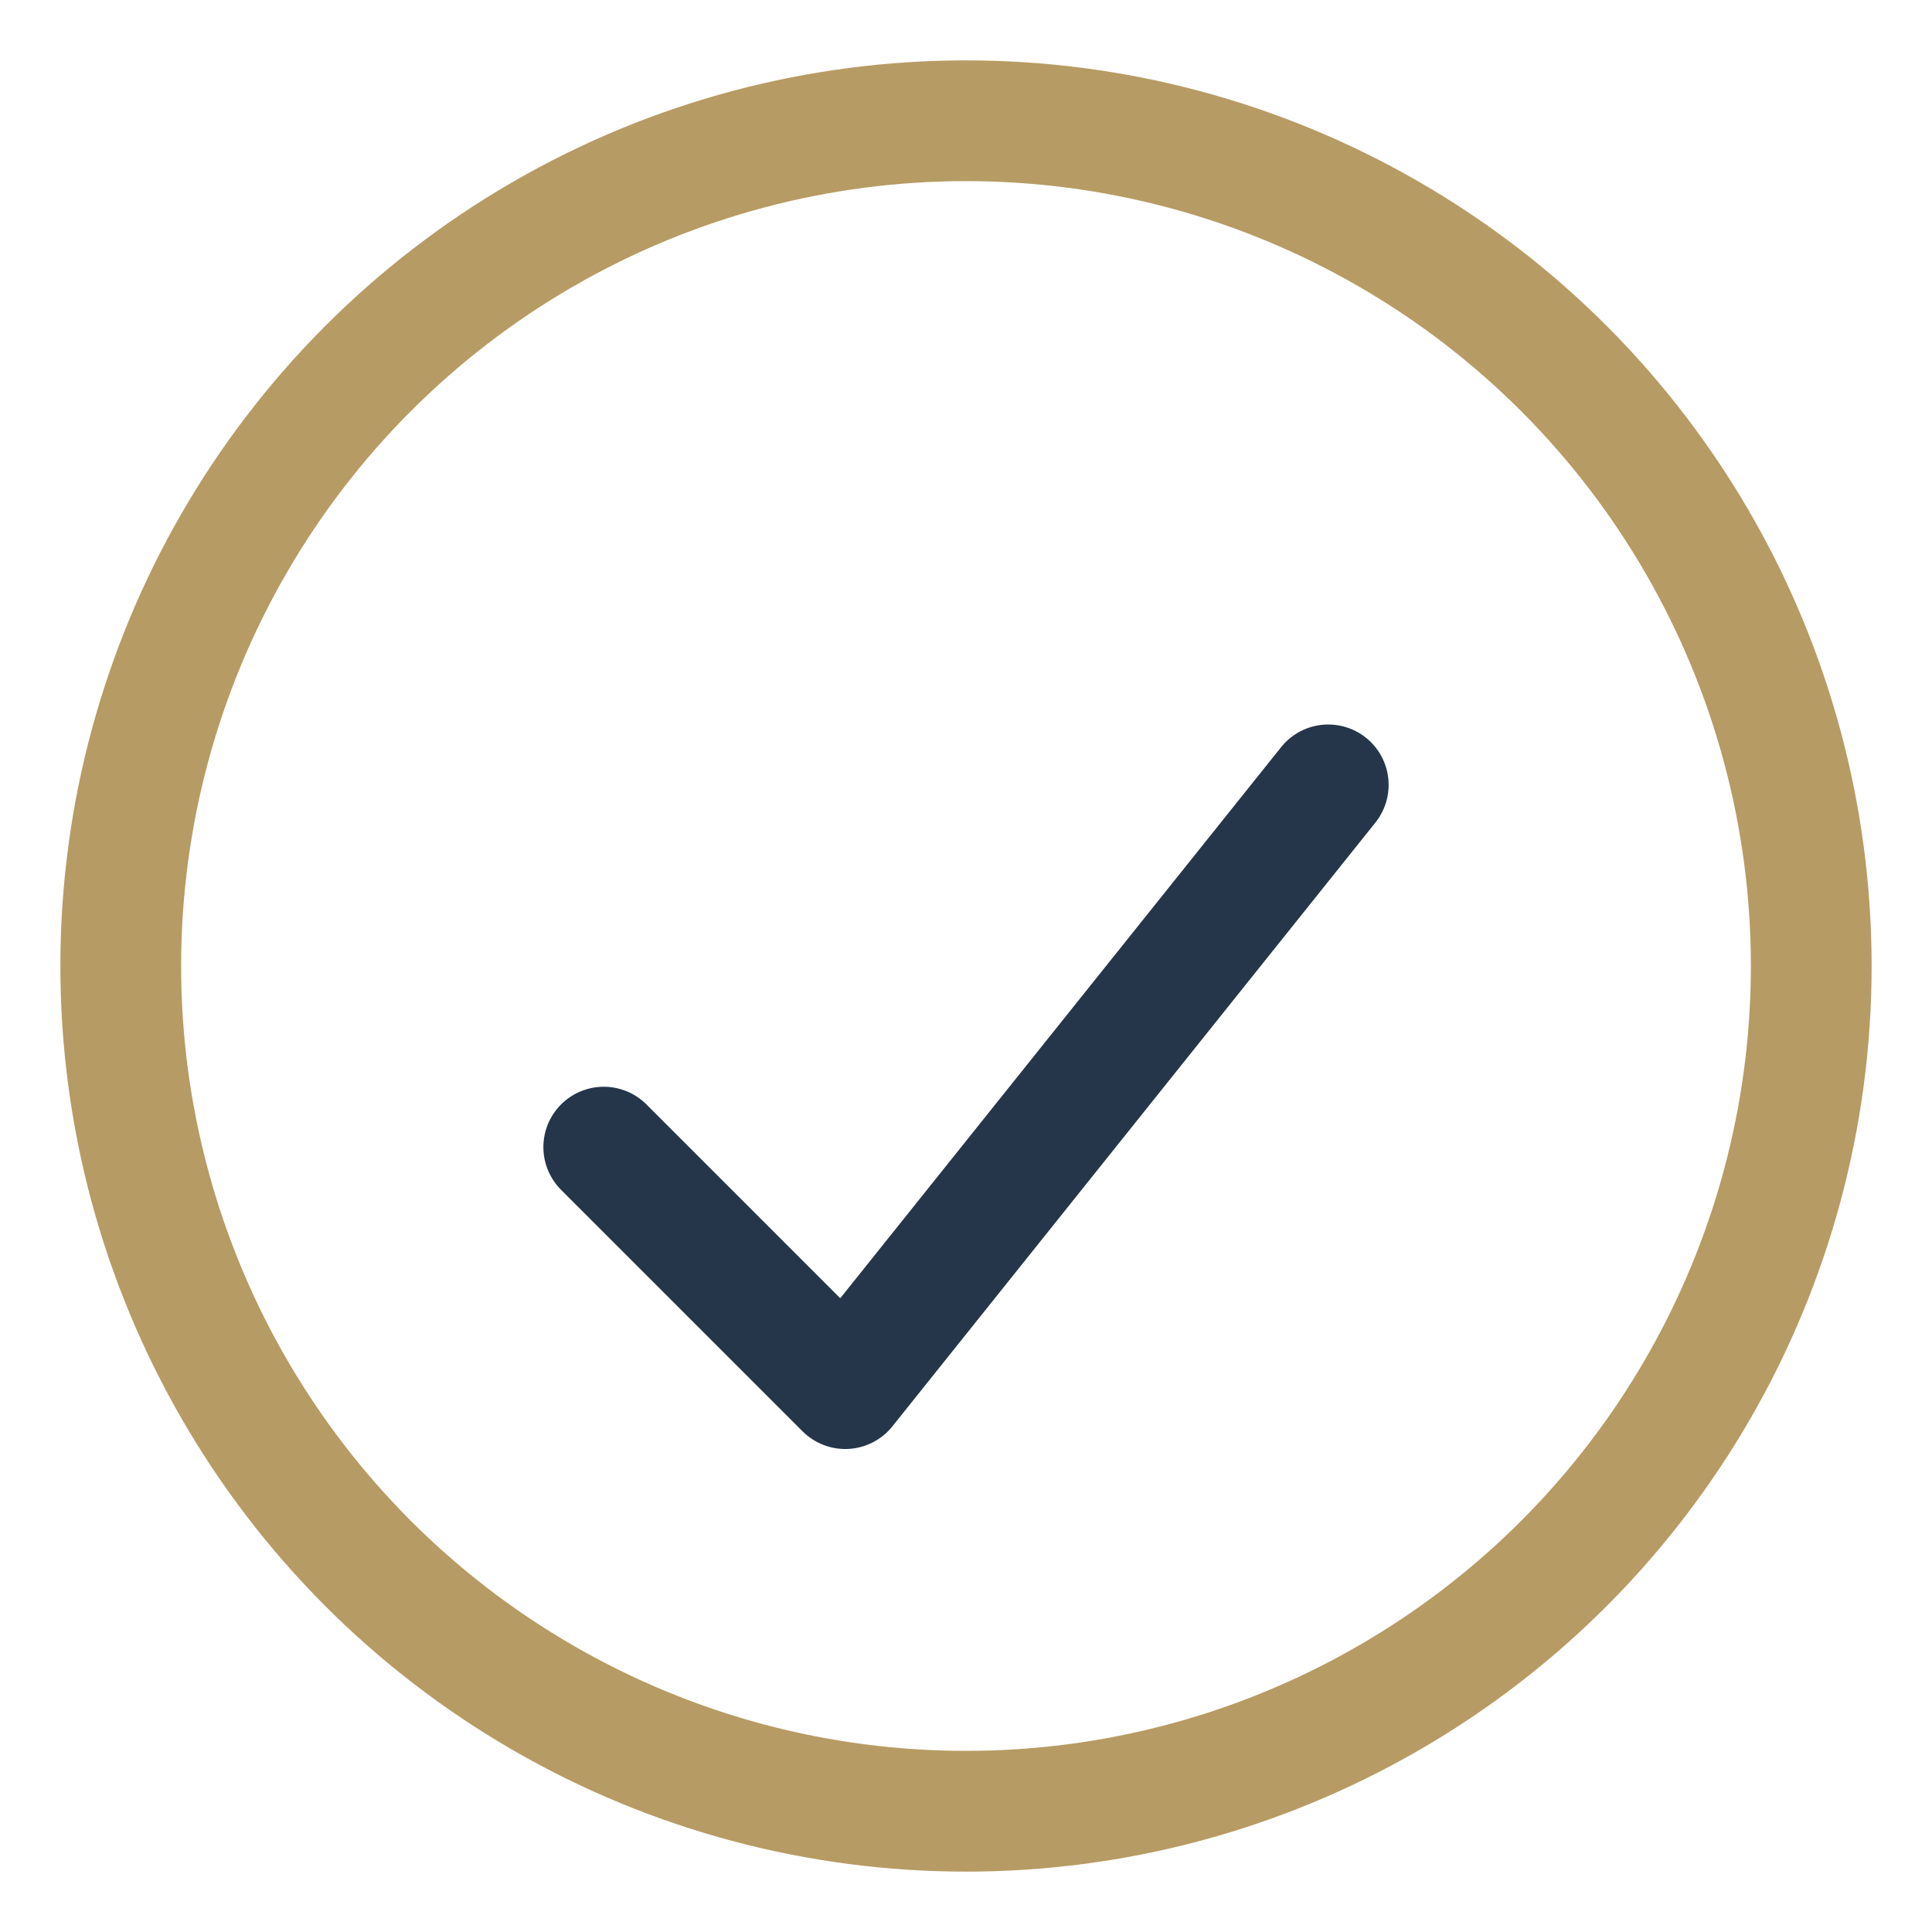
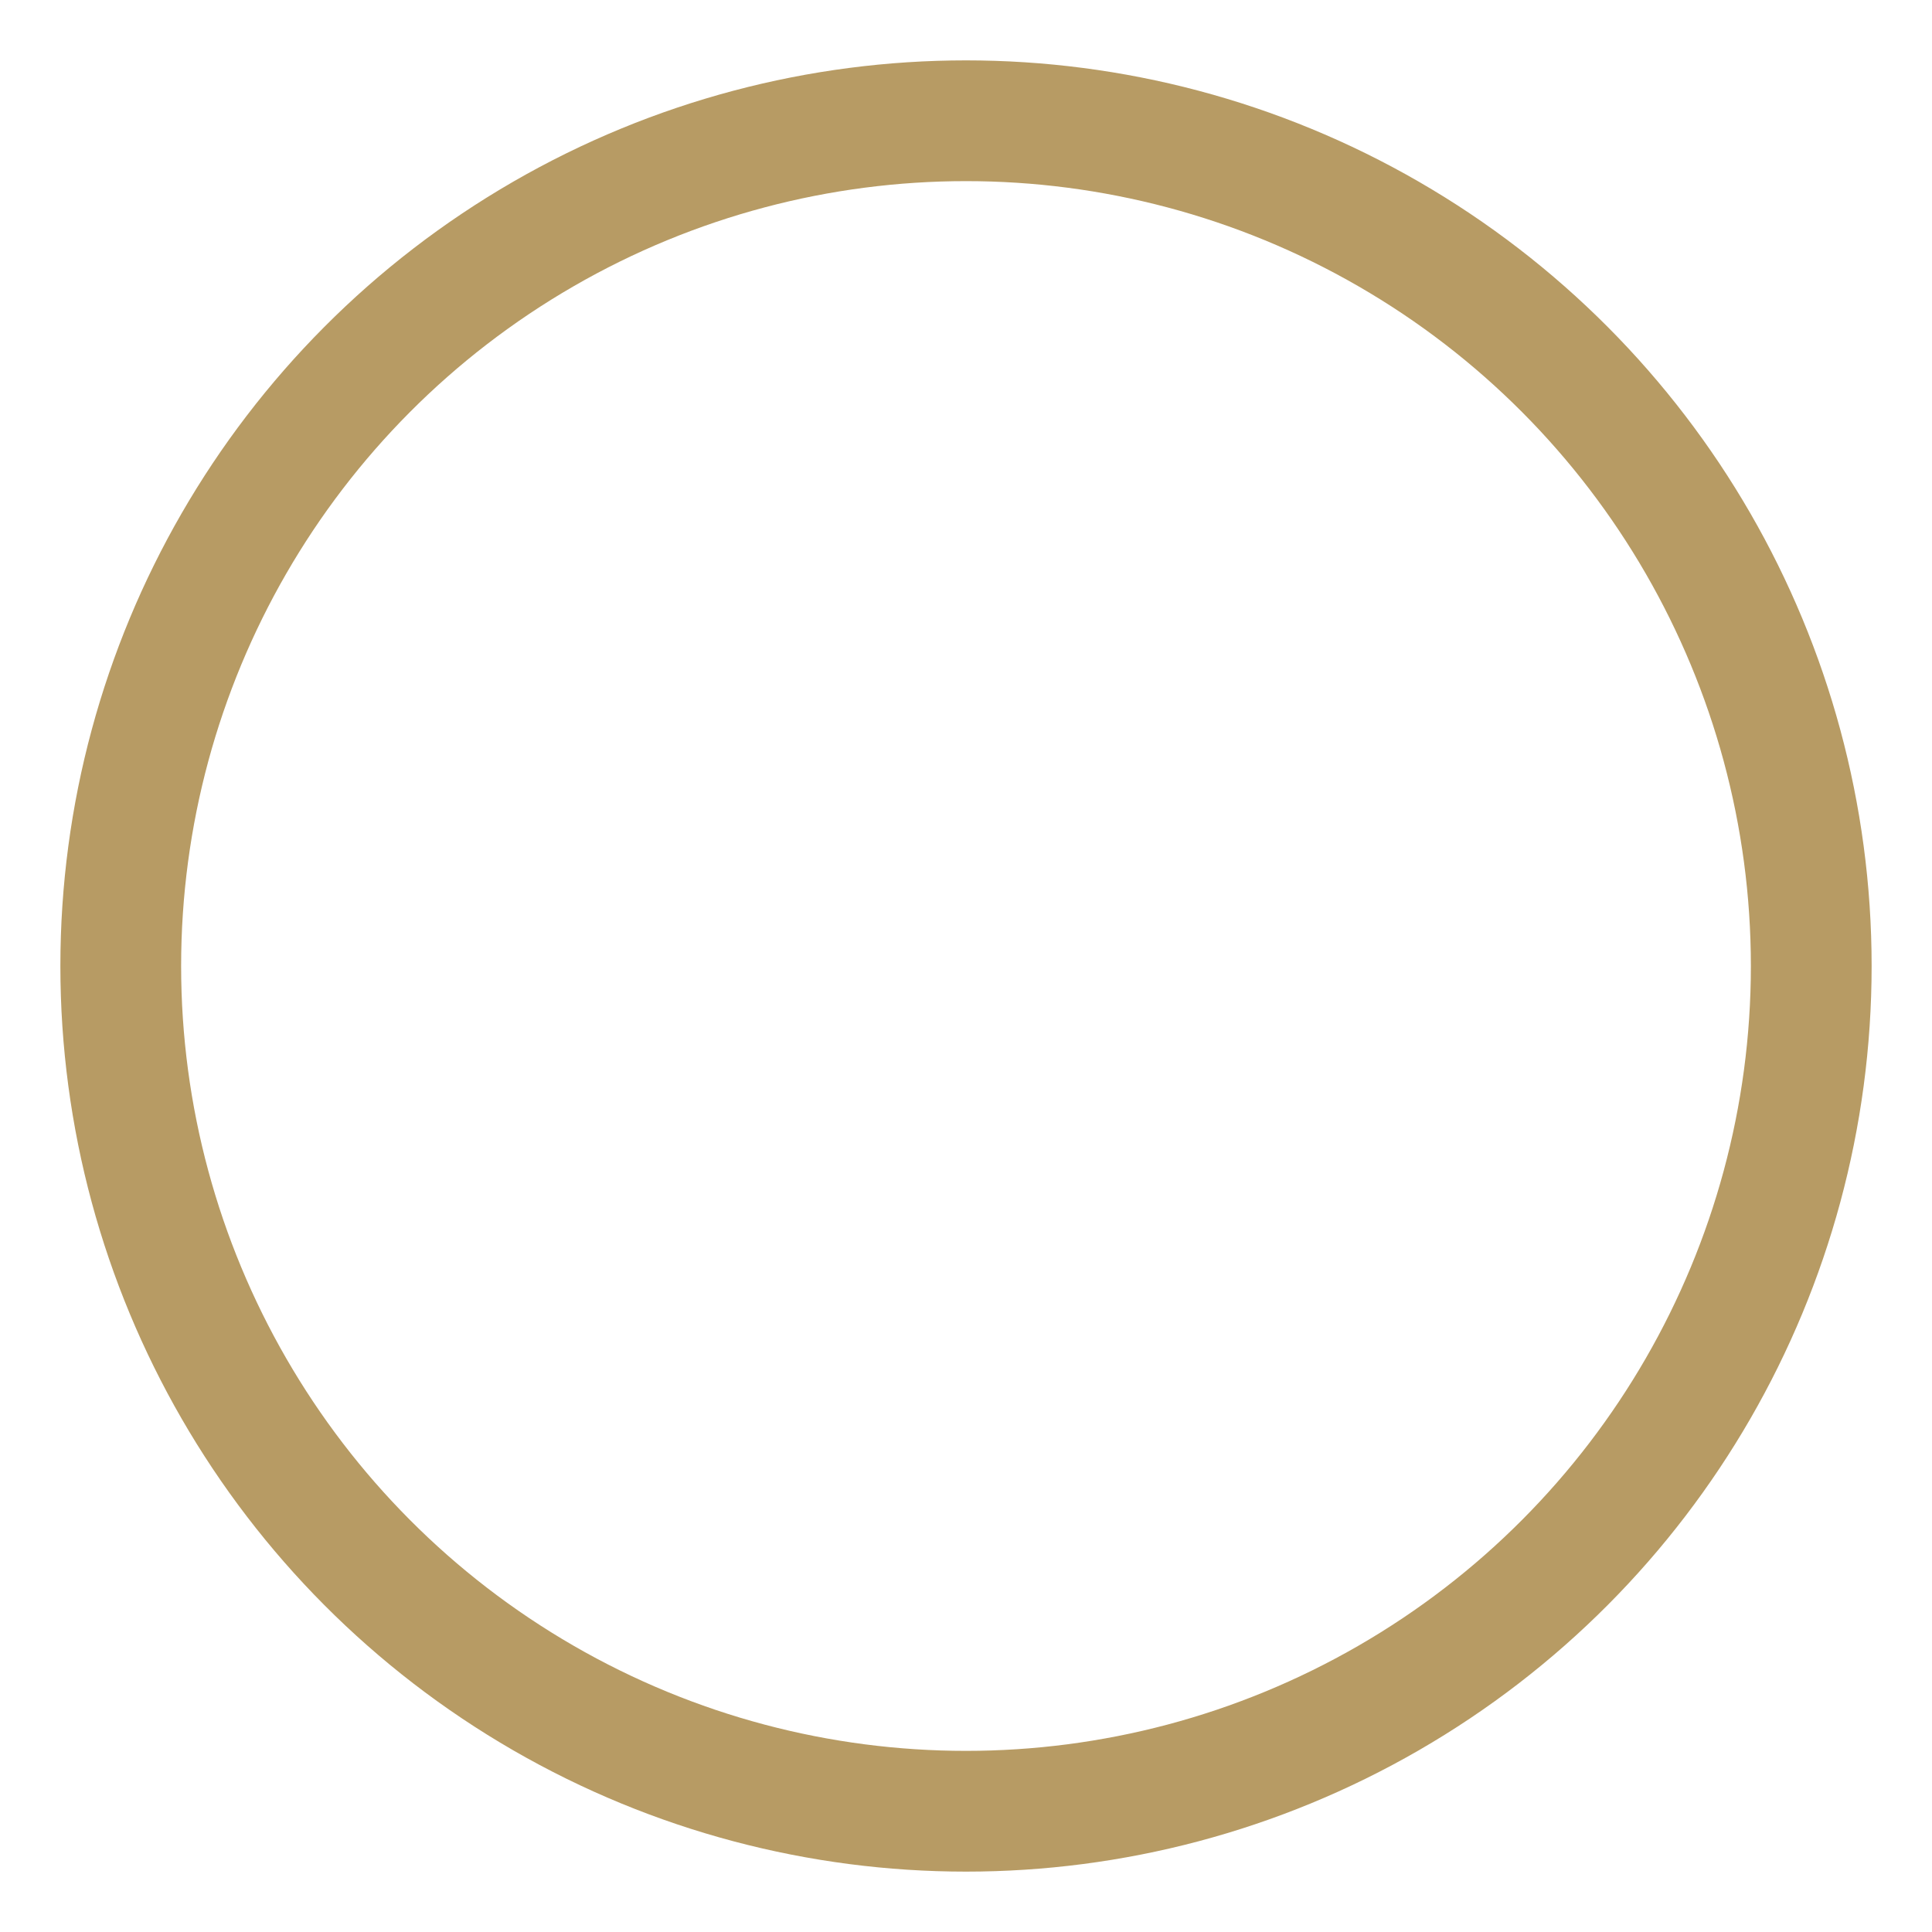
<svg xmlns="http://www.w3.org/2000/svg" width="32" height="32" viewBox="0 0 32 32">
  <circle cx="16" cy="16" r="14" fill="none" stroke="#B79B64" stroke-width="2" />
-   <path d="M10 19l4 4 8-10" fill="none" stroke="#25364A" stroke-width="2" stroke-linecap="round" stroke-linejoin="round" />
</svg>